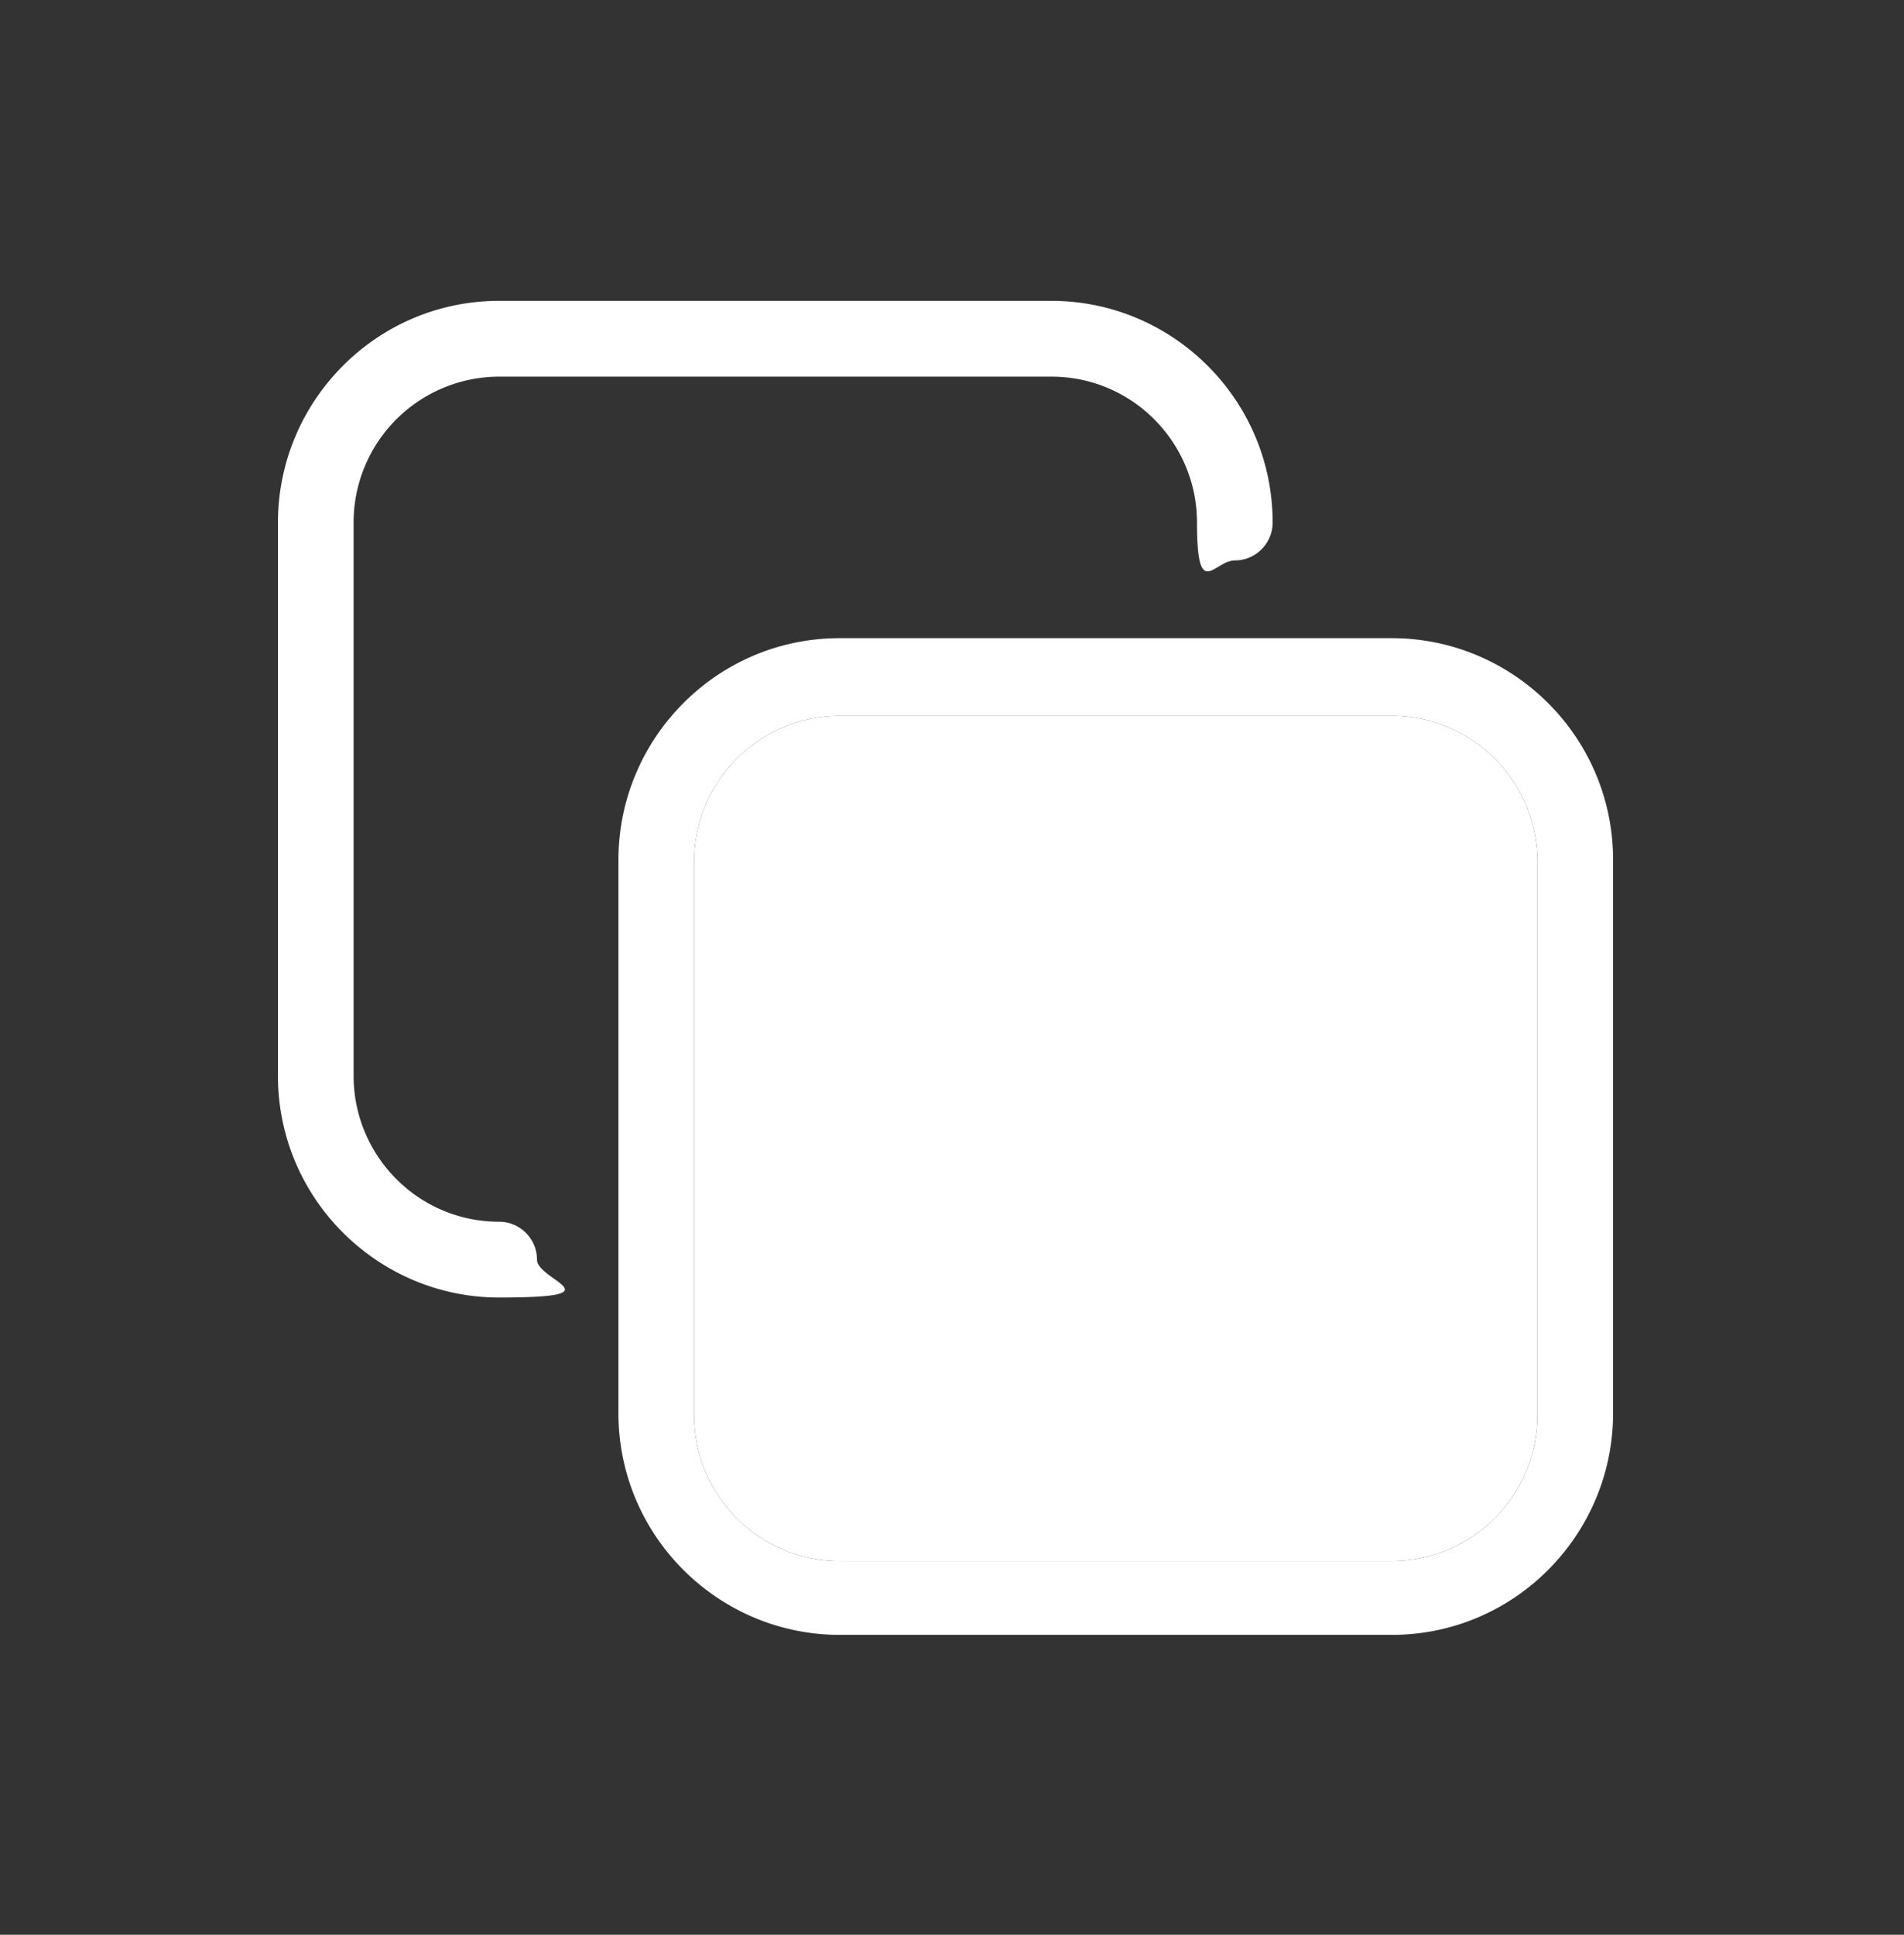
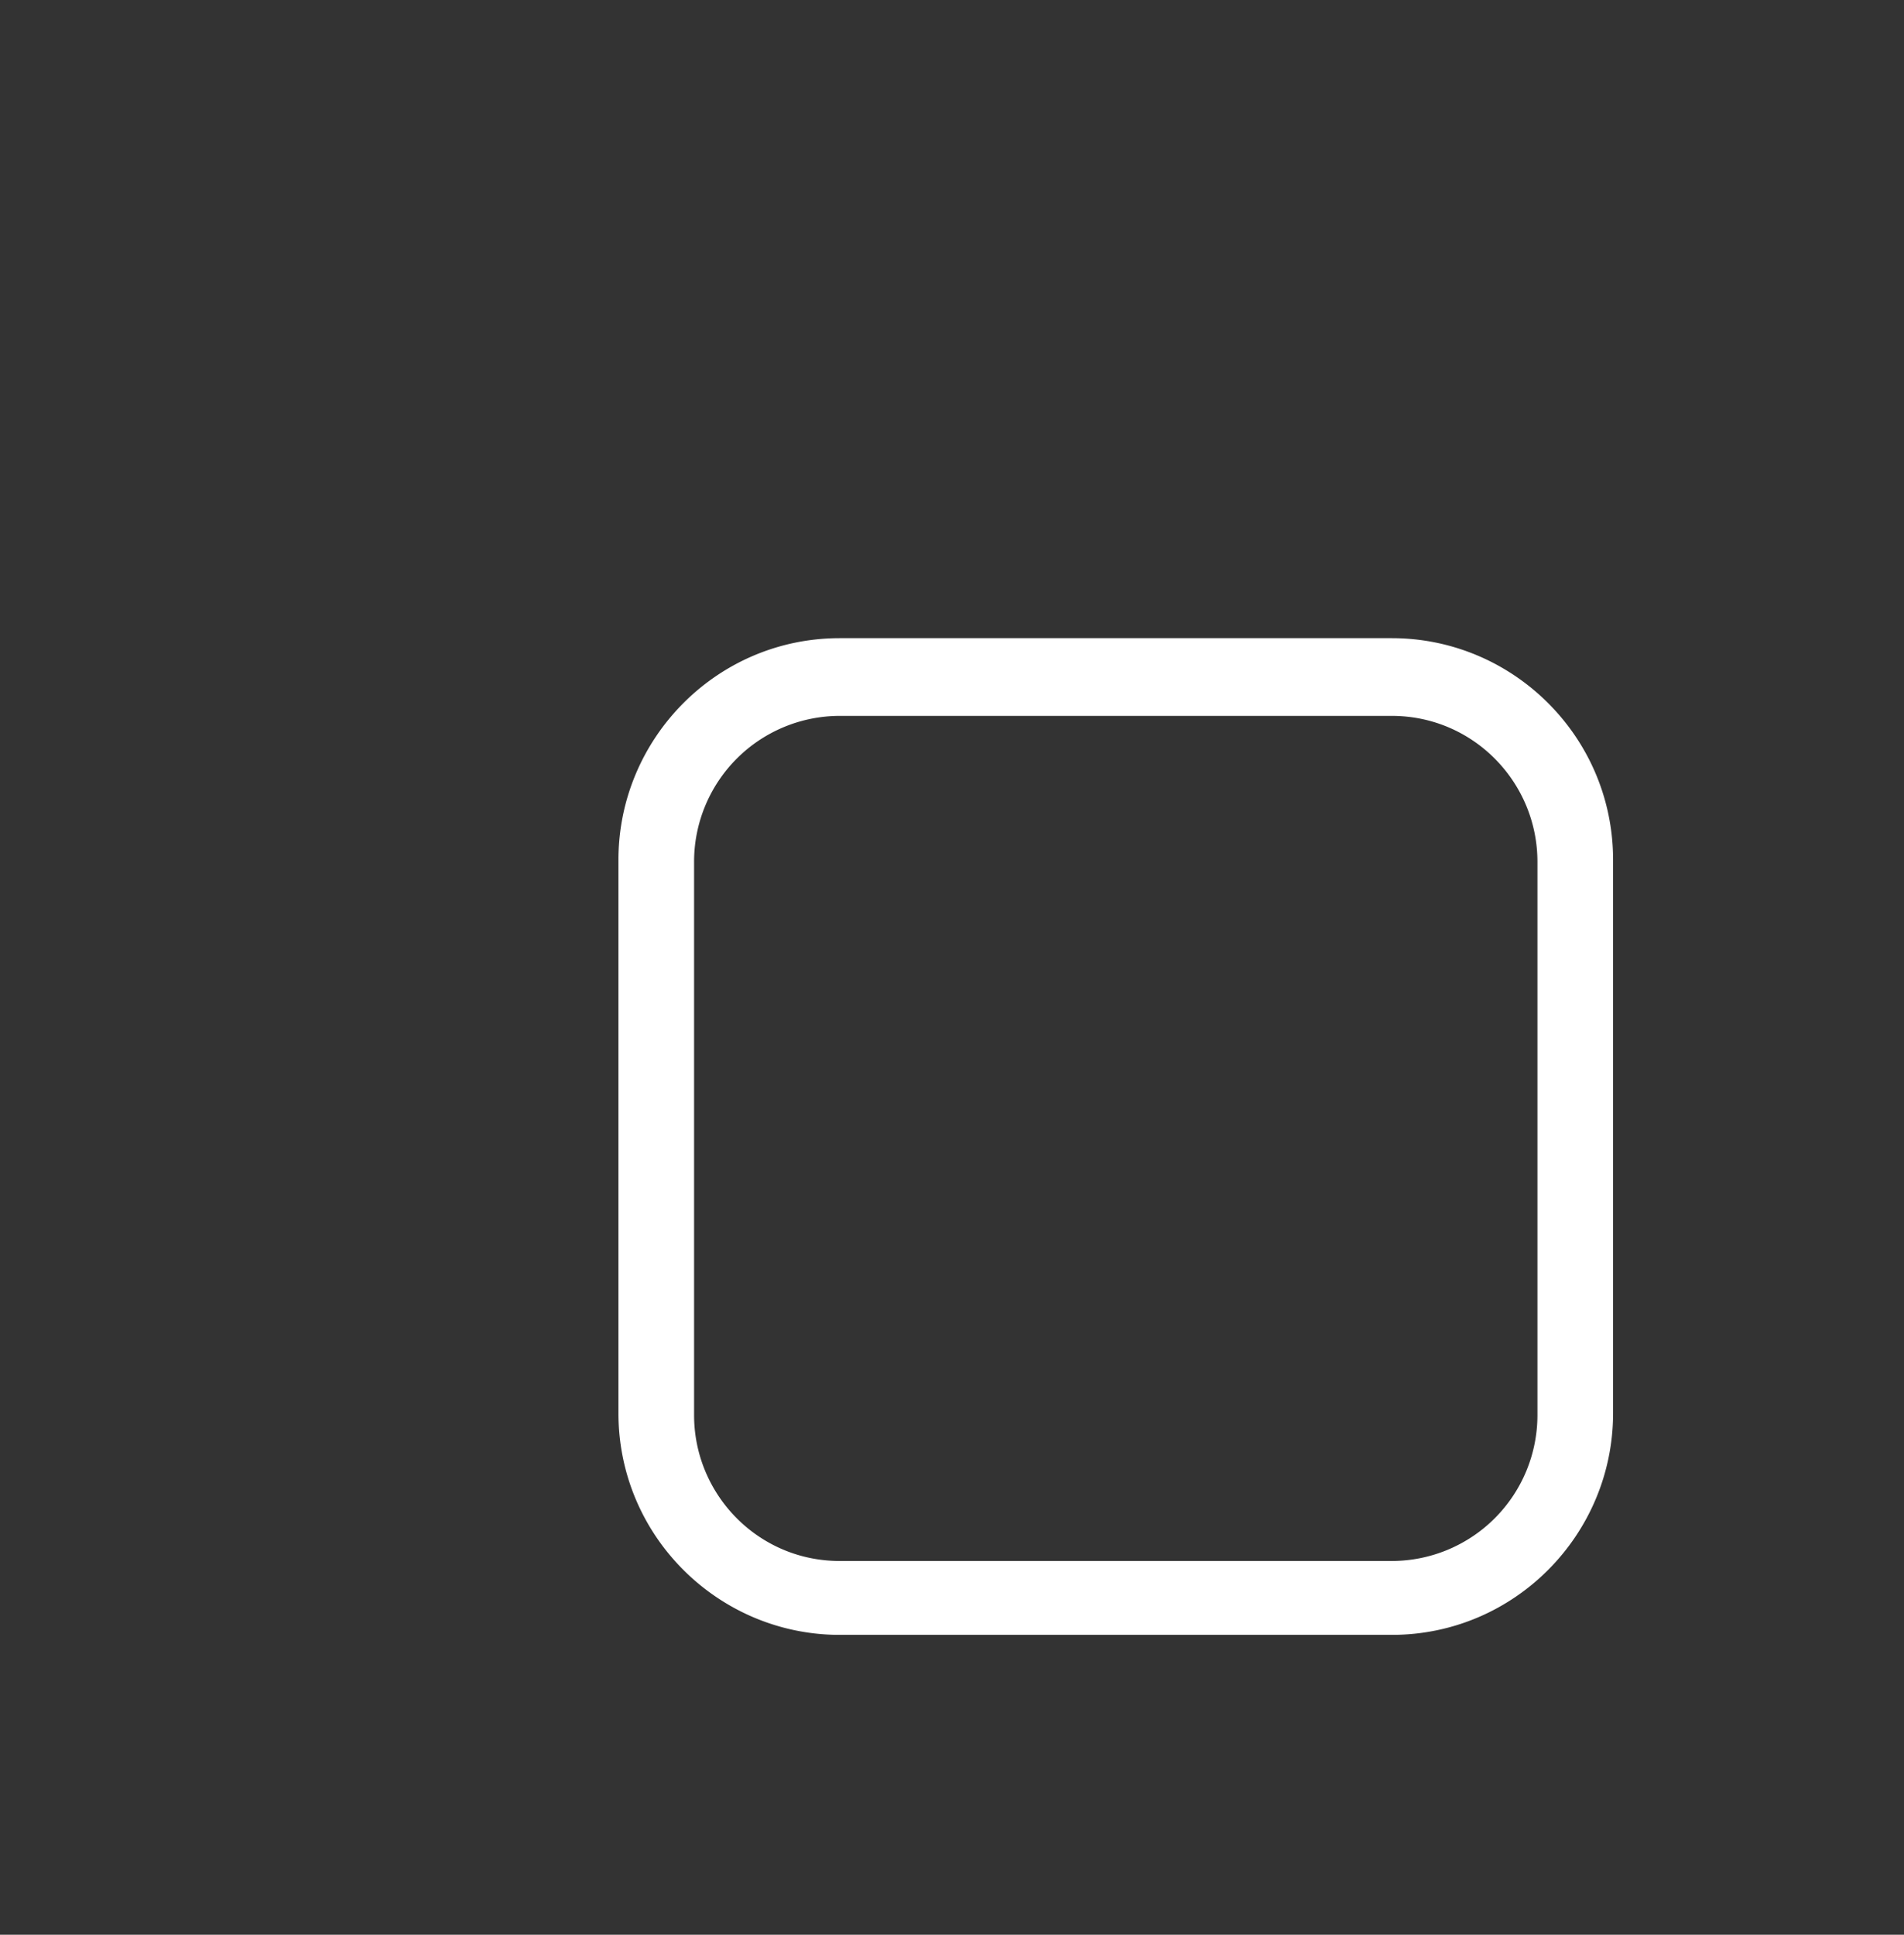
<svg xmlns="http://www.w3.org/2000/svg" width="63" height="64" fill="none">
  <rect width="100%" height="100%" fill="#333333" stroke="none" />
  <path d="M46.054 21.11h-18.27c-4.068 0-7.321 3.323-7.321 7.334v18.302c0 4.075 3.317 7.334 7.32 7.334h18.27c4.068 0 7.321-3.323 7.321-7.334V28.444c0-4.075-3.317-7.334-7.32-7.334zm4.817 25.7a4.824 4.824 0 0 1-4.817 4.826h-18.27c-2.692 0-4.818-2.194-4.818-4.826V28.507a4.824 4.824 0 0 1 4.817-4.826h18.27c2.692 0 4.818 2.194 4.818 4.826V46.81z" fill="#fff" />
-   <path d="M50.871 46.81a4.824 4.824 0 0 1-4.817 4.826h-18.27c-2.692 0-4.818-2.194-4.818-4.826V28.507a4.824 4.824 0 0 1 4.817-4.826h18.27c2.692 0 4.818 2.194 4.818 4.826V46.81z" fill="#fff" />
-   <path d="M16.518 40.414c-2.692 0-4.818-2.194-4.818-4.826V17.285a4.823 4.823 0 0 1 4.818-4.826h18.27c2.691 0 4.818 2.194 4.818 4.826 0 2.633.562 1.254 1.251 1.254.69 0 1.252-.563 1.252-1.254 0-4.074-3.317-7.333-7.32-7.333H16.517c-4.068 0-7.32 3.323-7.32 7.333v18.303c0 4.074 3.316 7.333 7.32 7.333 4.003 0 1.251-.563 1.251-1.253s-.562-1.254-1.251-1.254z" fill="#fff" />
</svg>